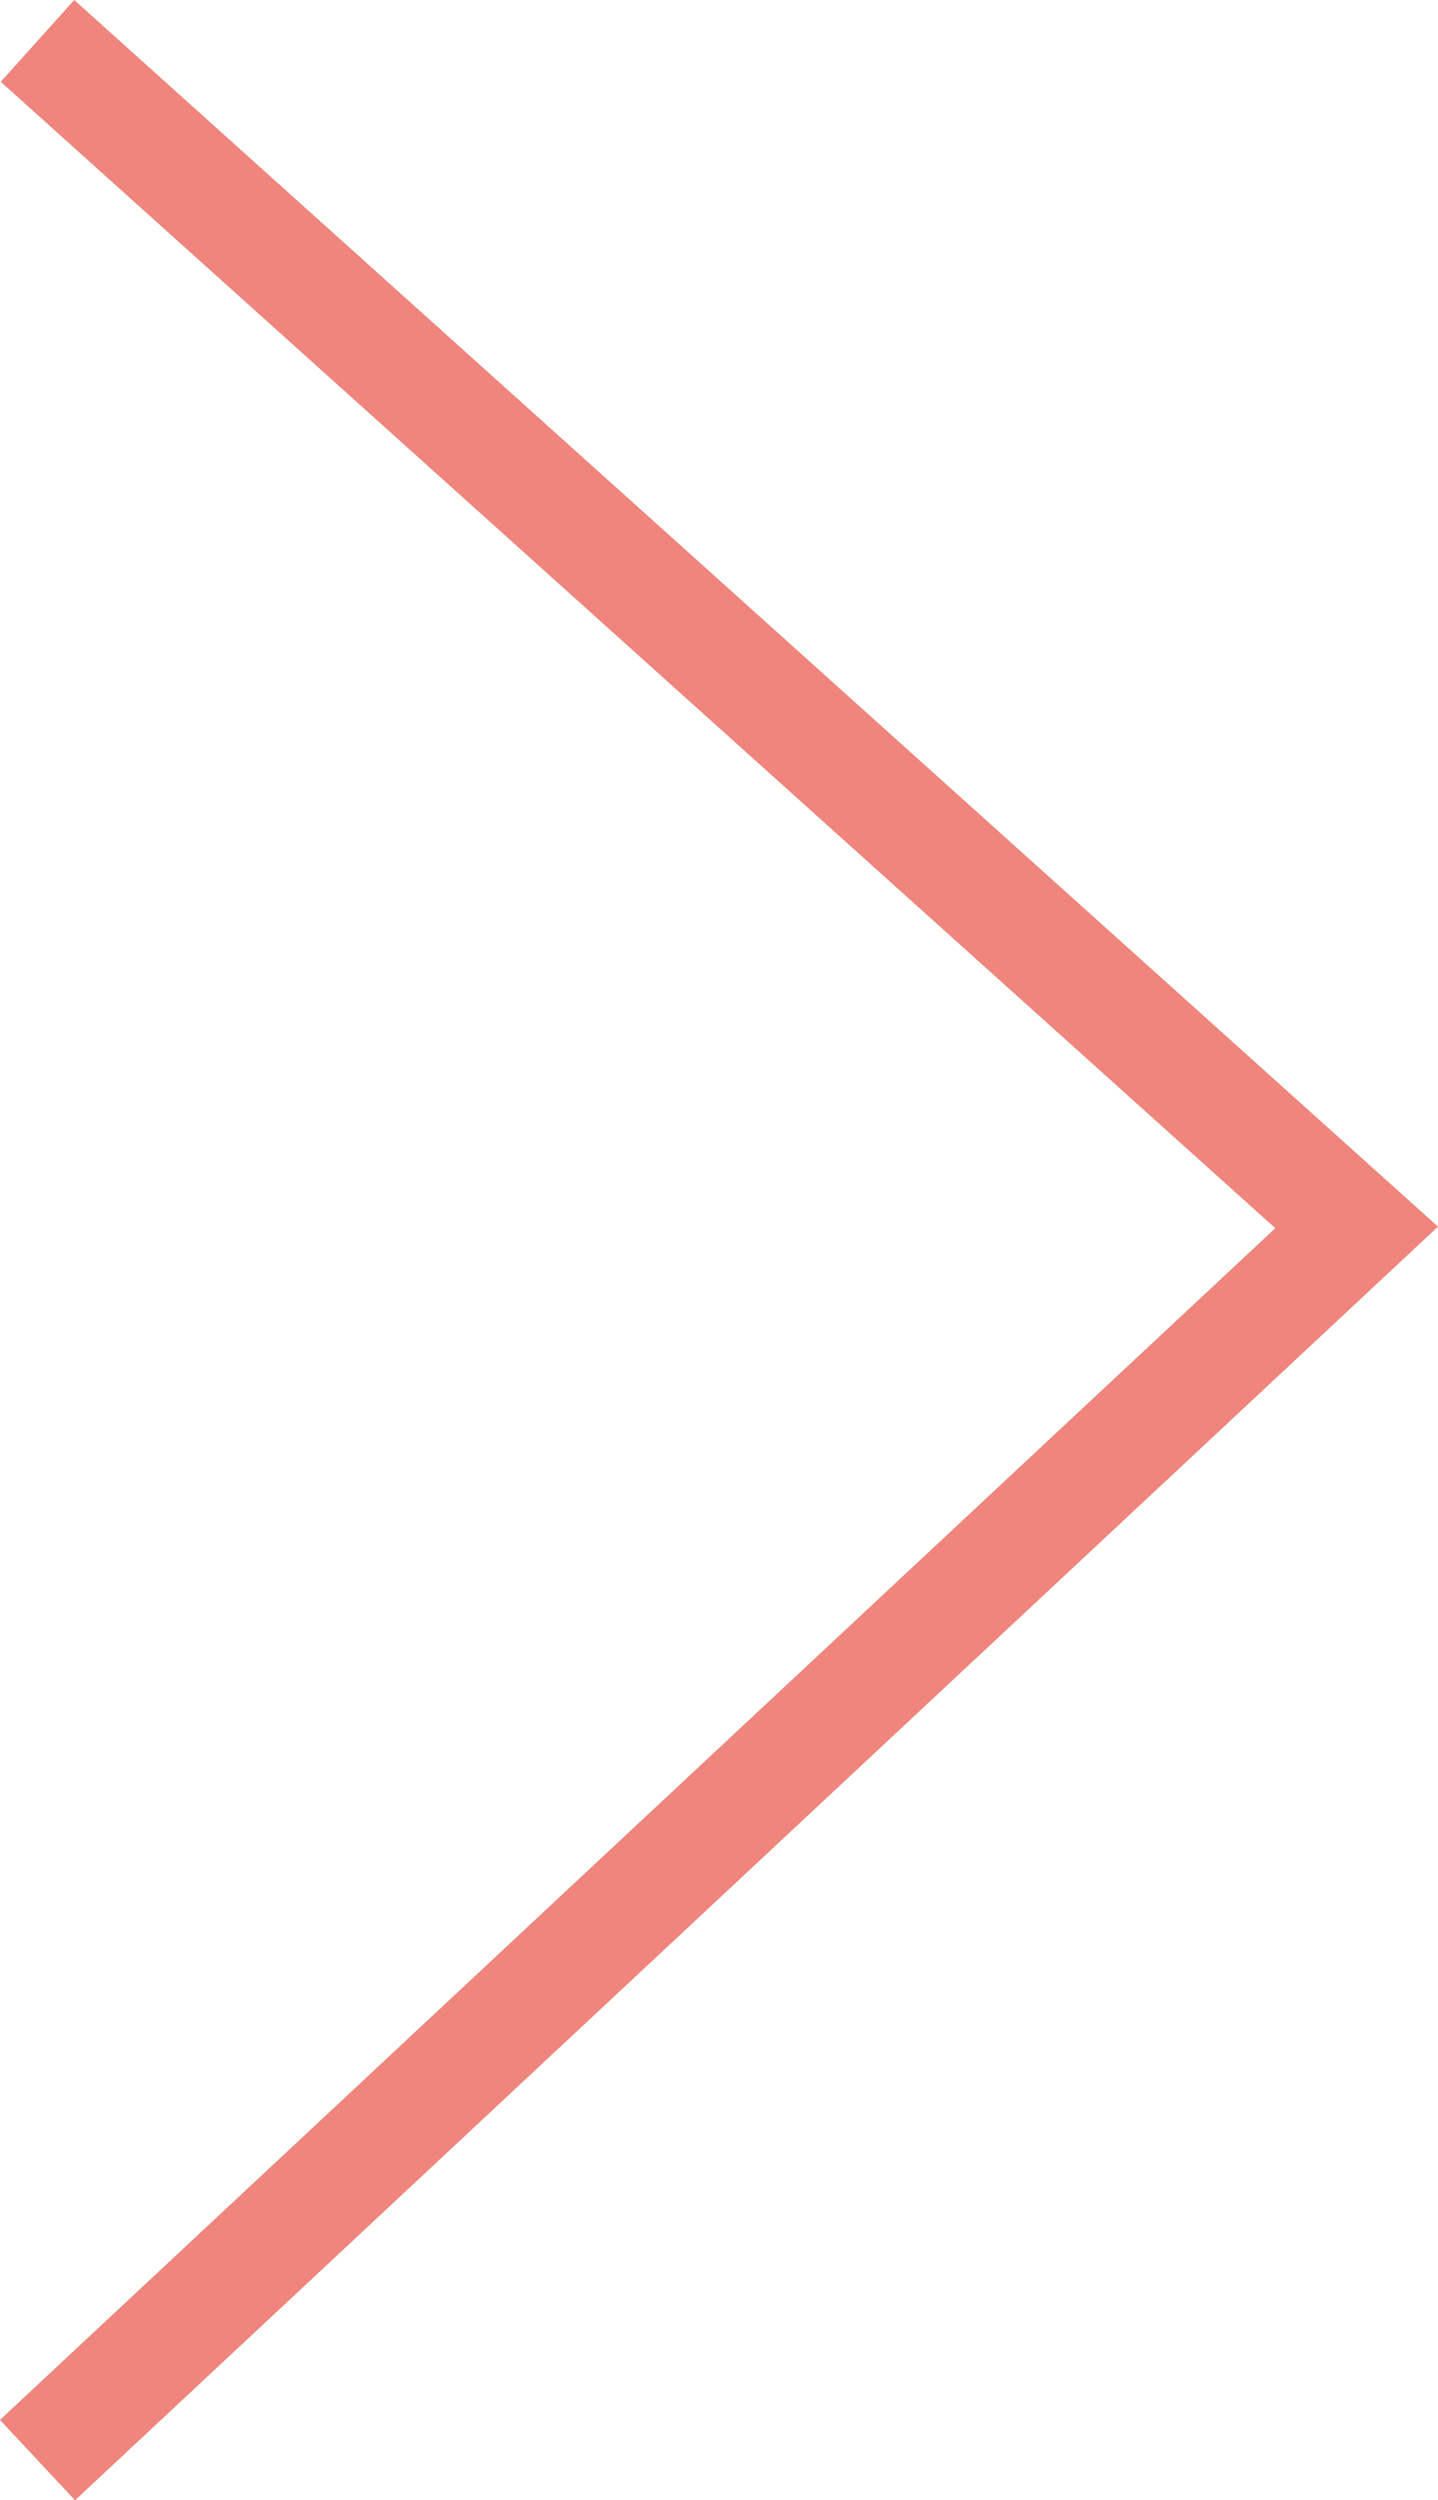
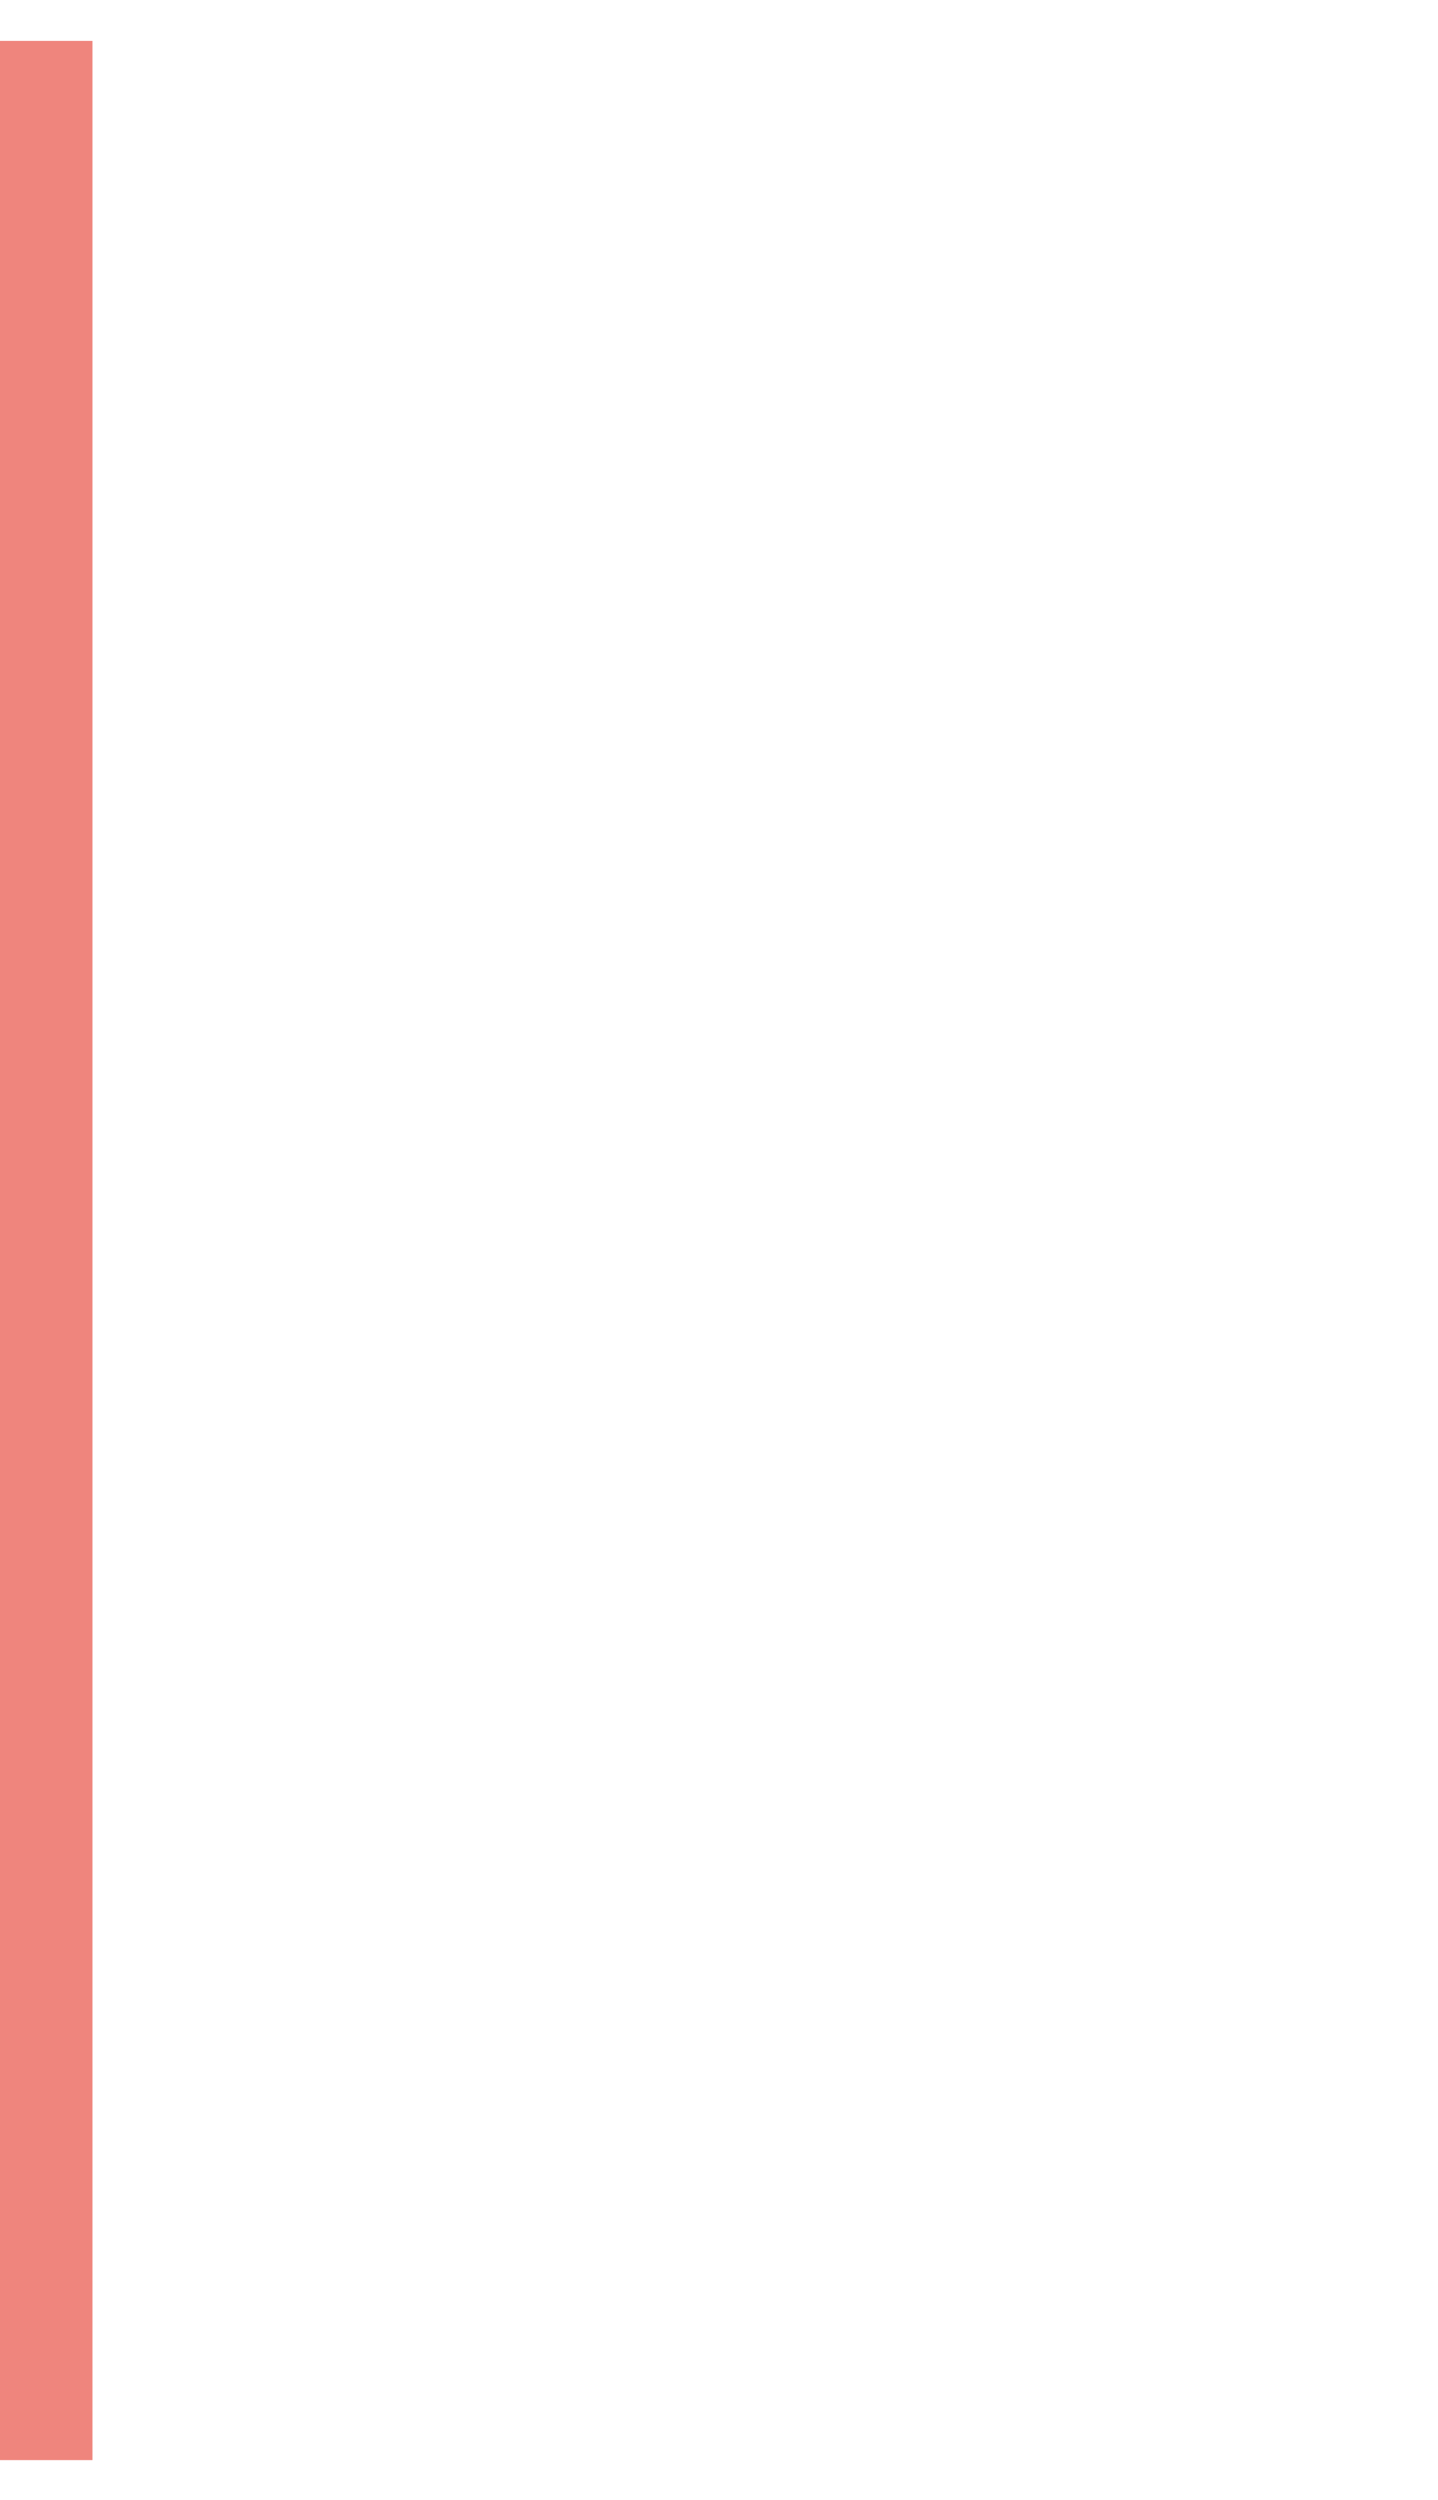
<svg xmlns="http://www.w3.org/2000/svg" width="13.081" height="22.737" viewBox="0 0 13.081 22.737">
  <g id="arrow" transform="translate(0.341 0.372)">
-     <path id="パス_24" data-name="パス 24" d="M40.865,22.16l12-11.21L40.865.16" transform="translate(-40.865 -0.16)" fill="none" stroke="#ef857d" stroke-width="1" />
+     <path id="パス_24" data-name="パス 24" d="M40.865,22.16L40.865.16" transform="translate(-40.865 -0.16)" fill="none" stroke="#ef857d" stroke-width="1" />
  </g>
</svg>